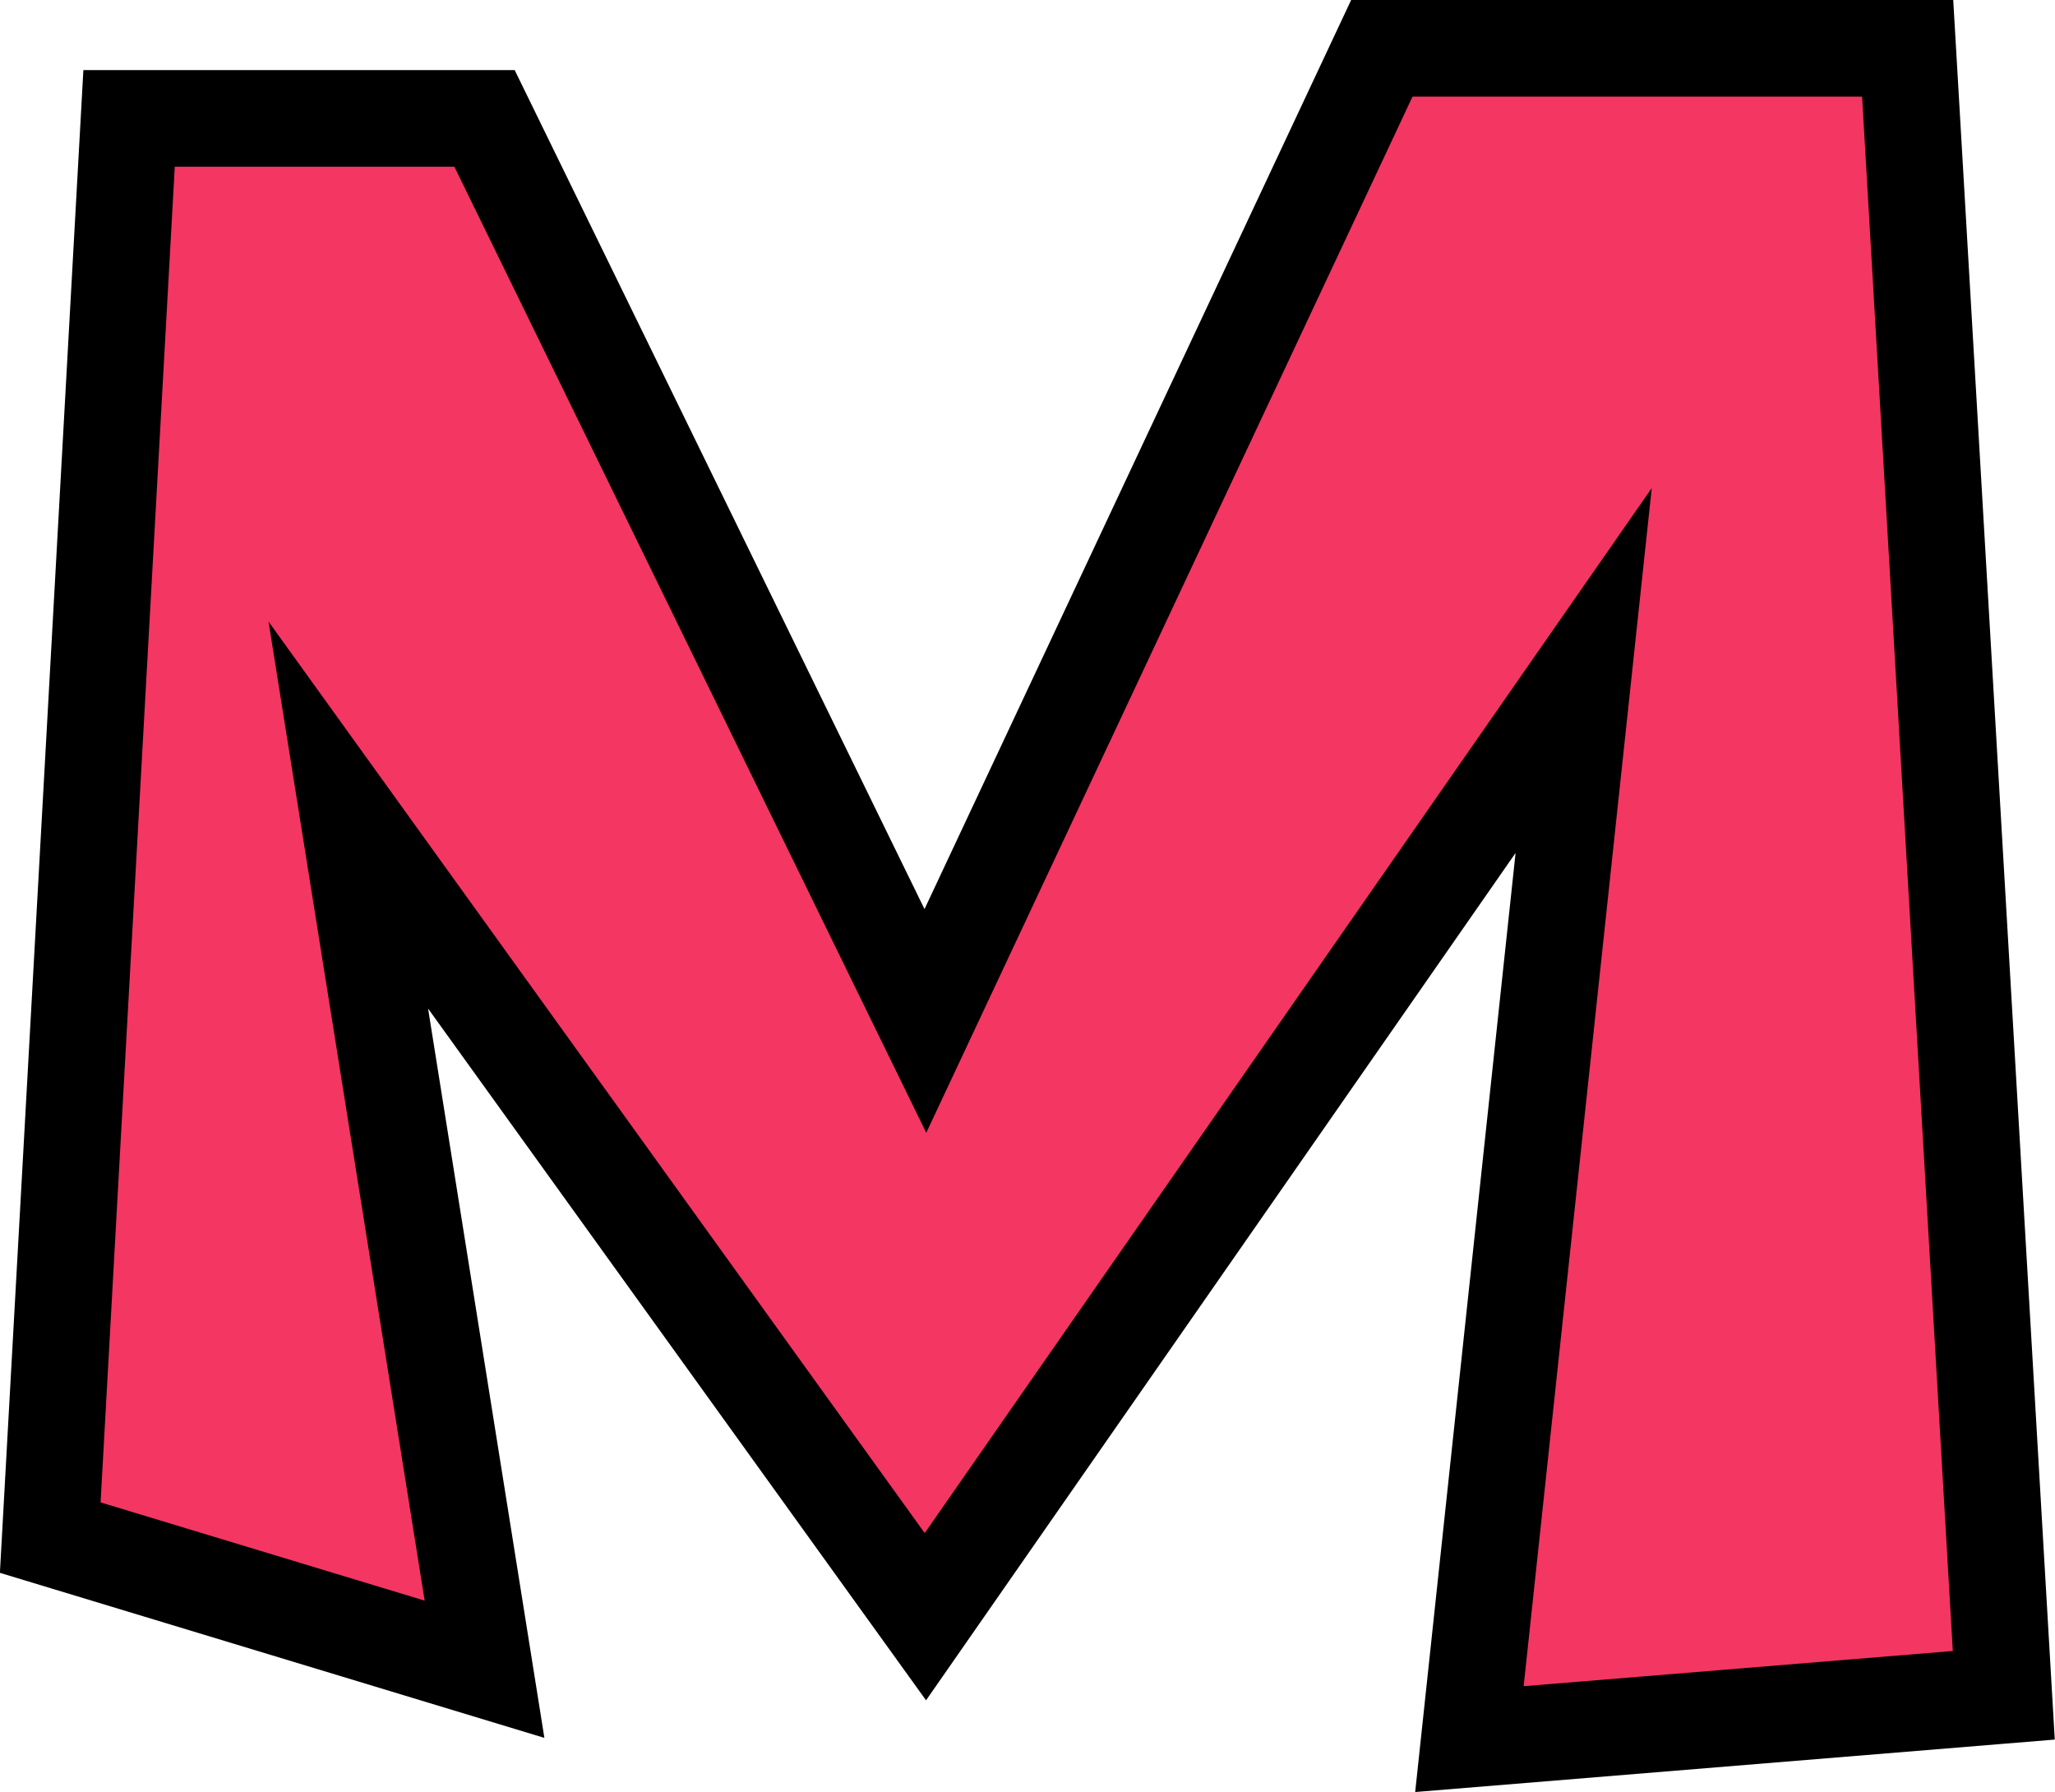
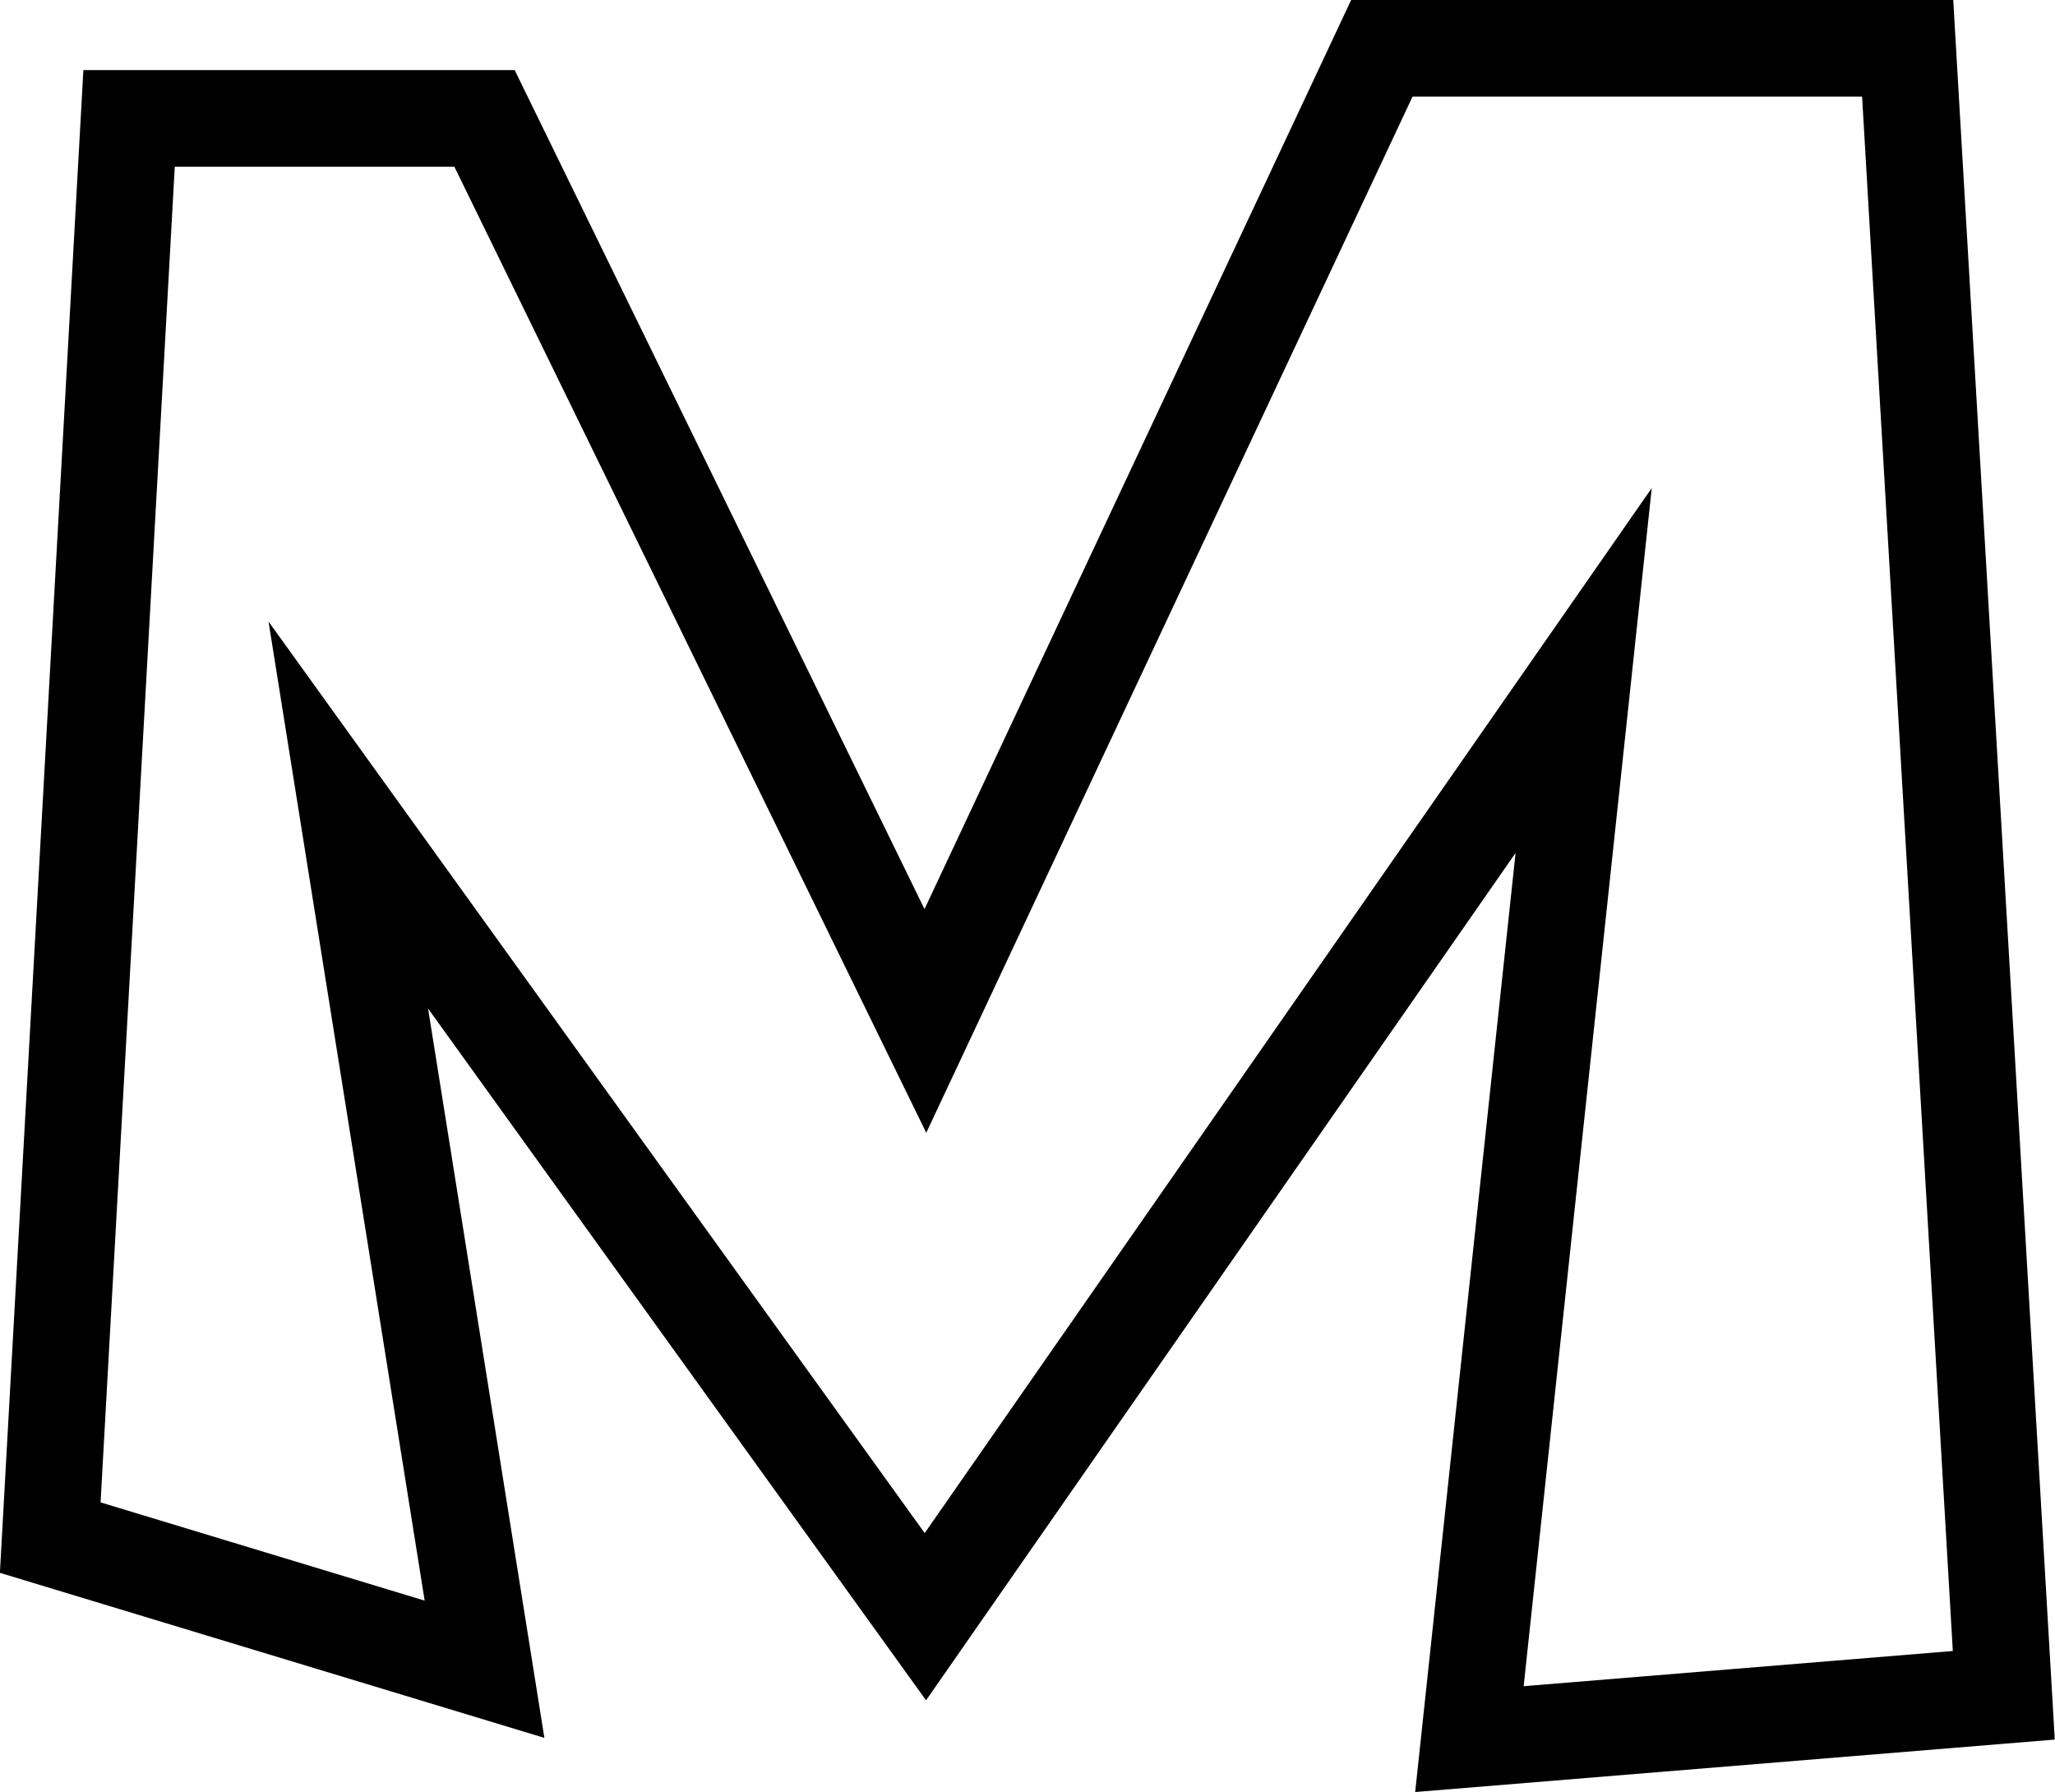
<svg xmlns="http://www.w3.org/2000/svg" fill="#000000" height="371" preserveAspectRatio="xMidYMid meet" version="1" viewBox="37.4 65.0 425.4 371.0" width="425.4" zoomAndPan="magnify">
  <g data-name="outlines and fills">
    <g id="change1_1">
-       <path d="M47.8,383.29,64.12,89.51H137.7L229,276.34,323.45,75H432.3l19.9,340.93L341.58,425l23.65-221.2L229,399.66,109.5,233.72l28.2,176.82Z" fill="#f43662" />
-     </g>
+       </g>
    <path d="M47.8 383.29L64.12 89.51 137.7 89.51 228.96 276.34 323.45 75 432.3 75 452.2 415.93 341.58 425 365.23 203.8 228.96 399.66 109.5 233.72 137.7 410.54 47.8 383.29z" fill="none" stroke="#000000" stroke-miterlimit="10" stroke-width="20" />
  </g>
</svg>